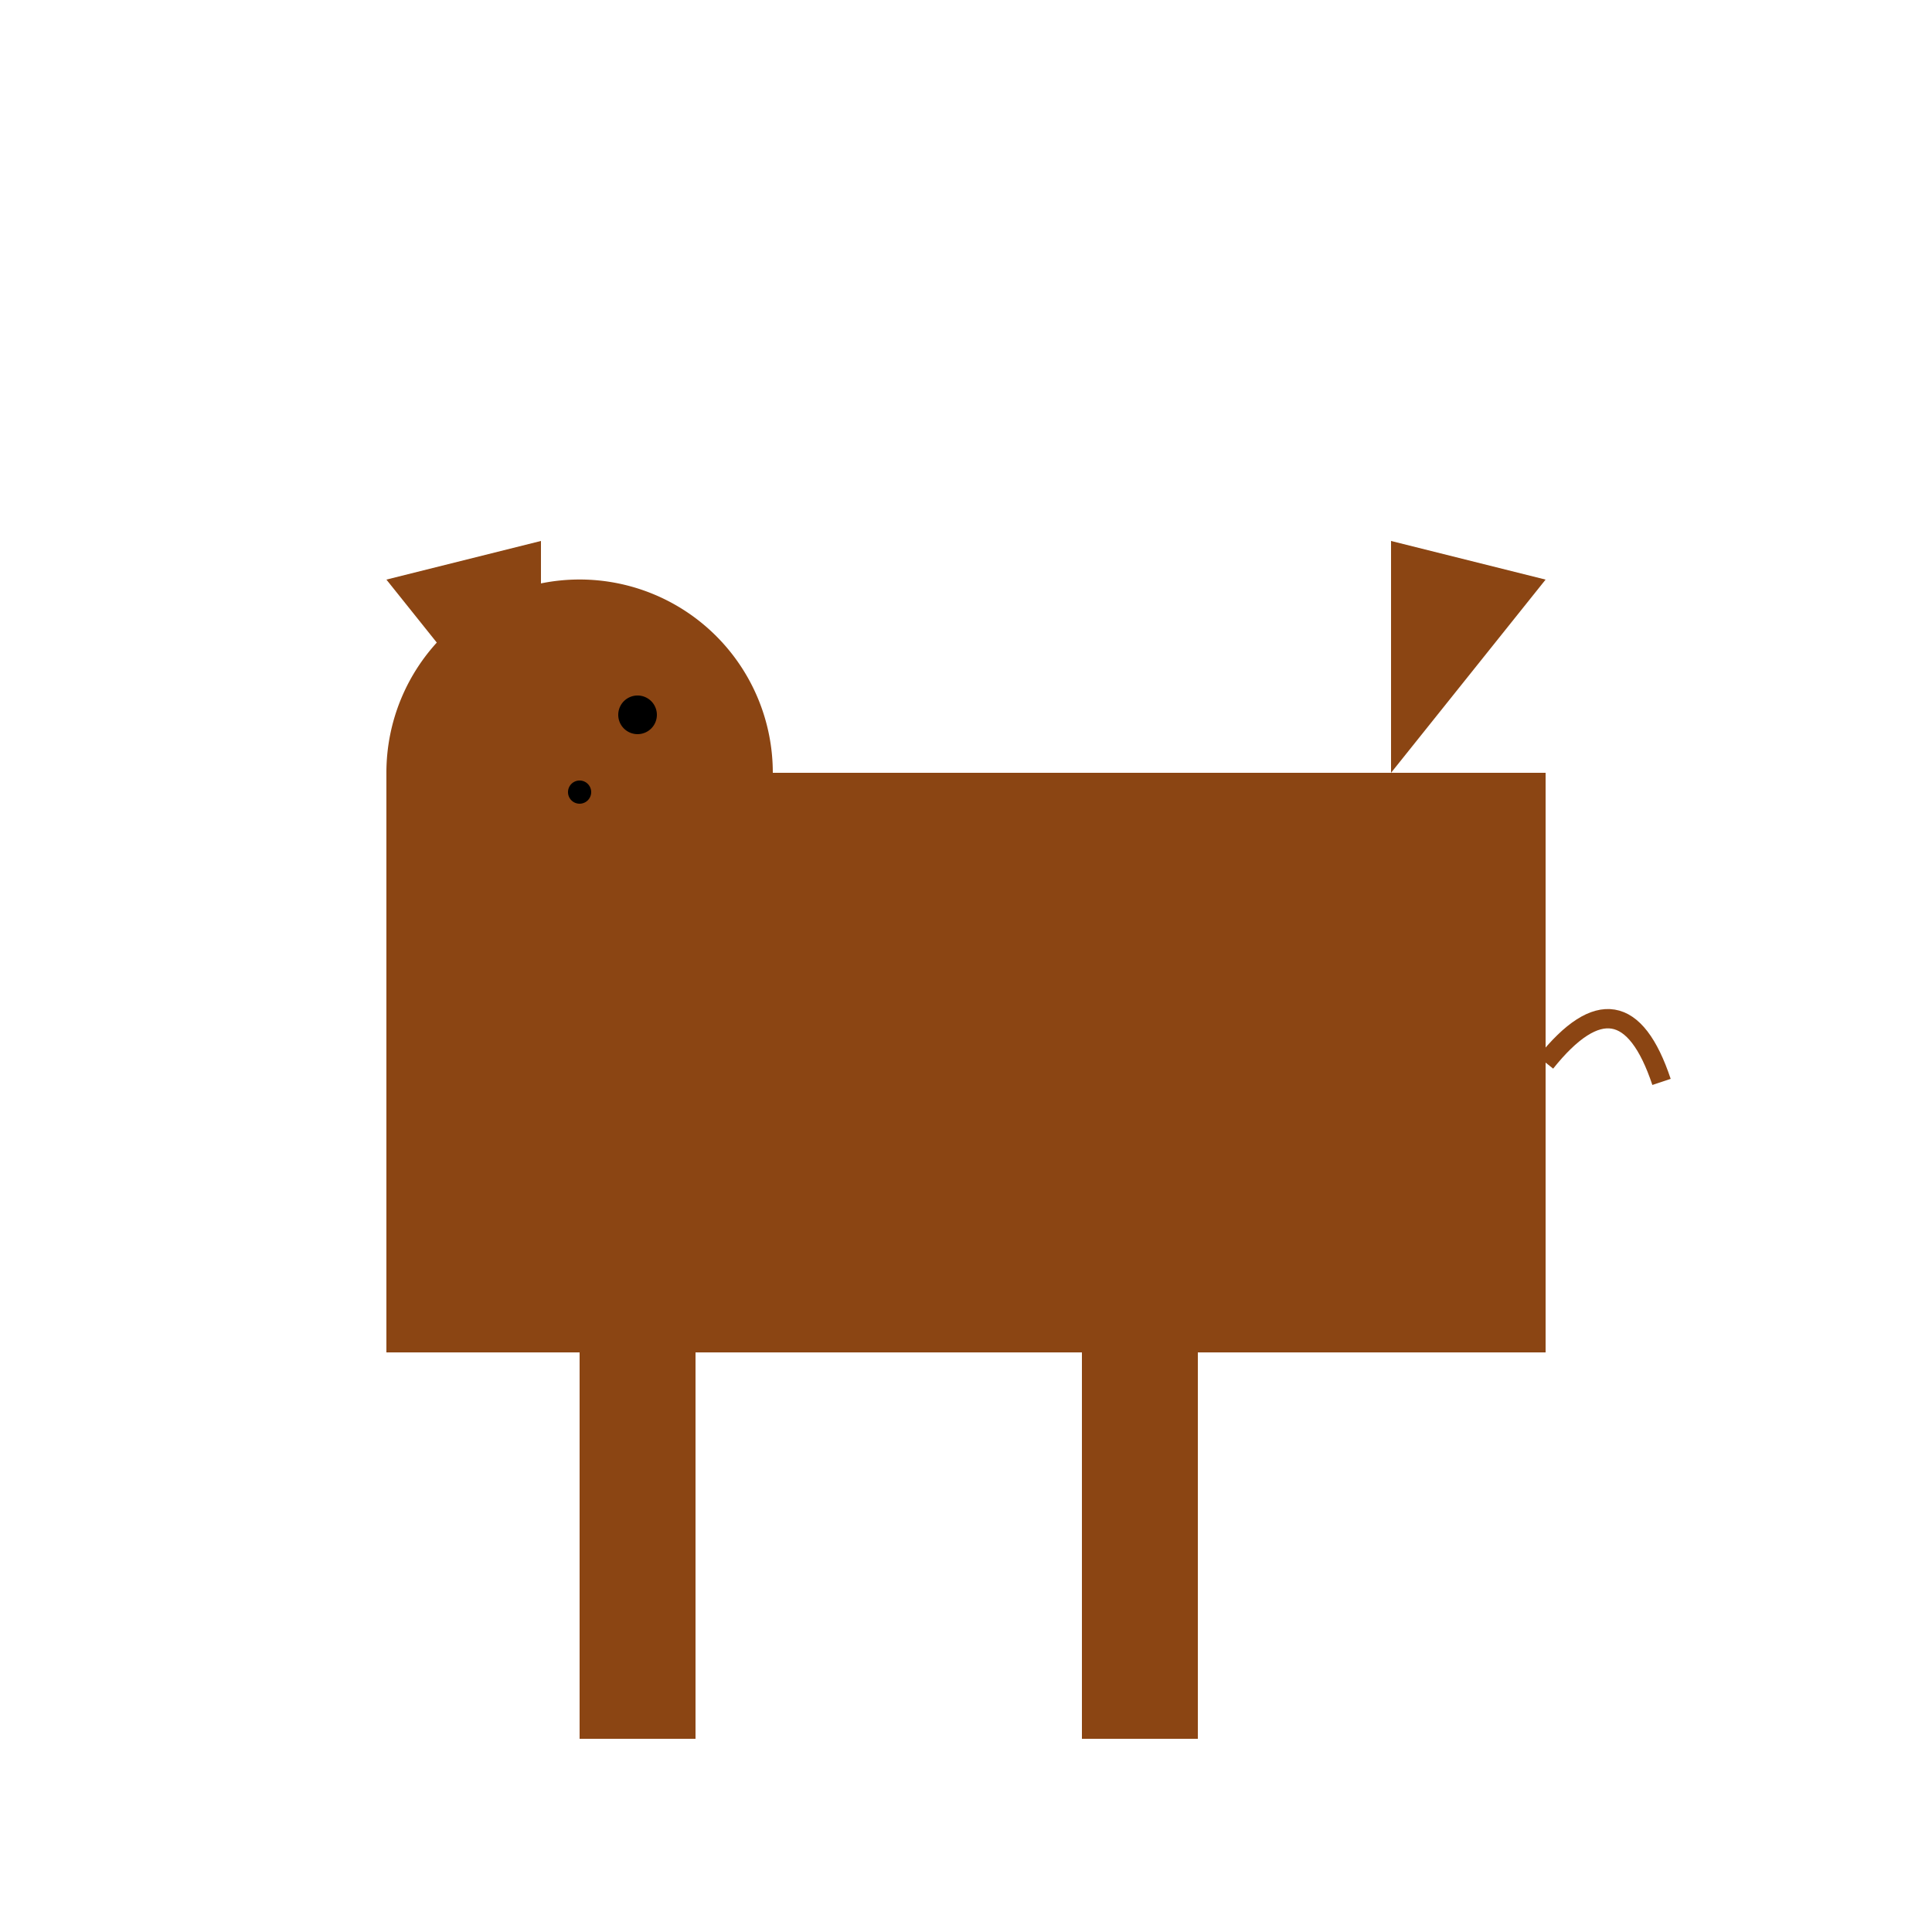
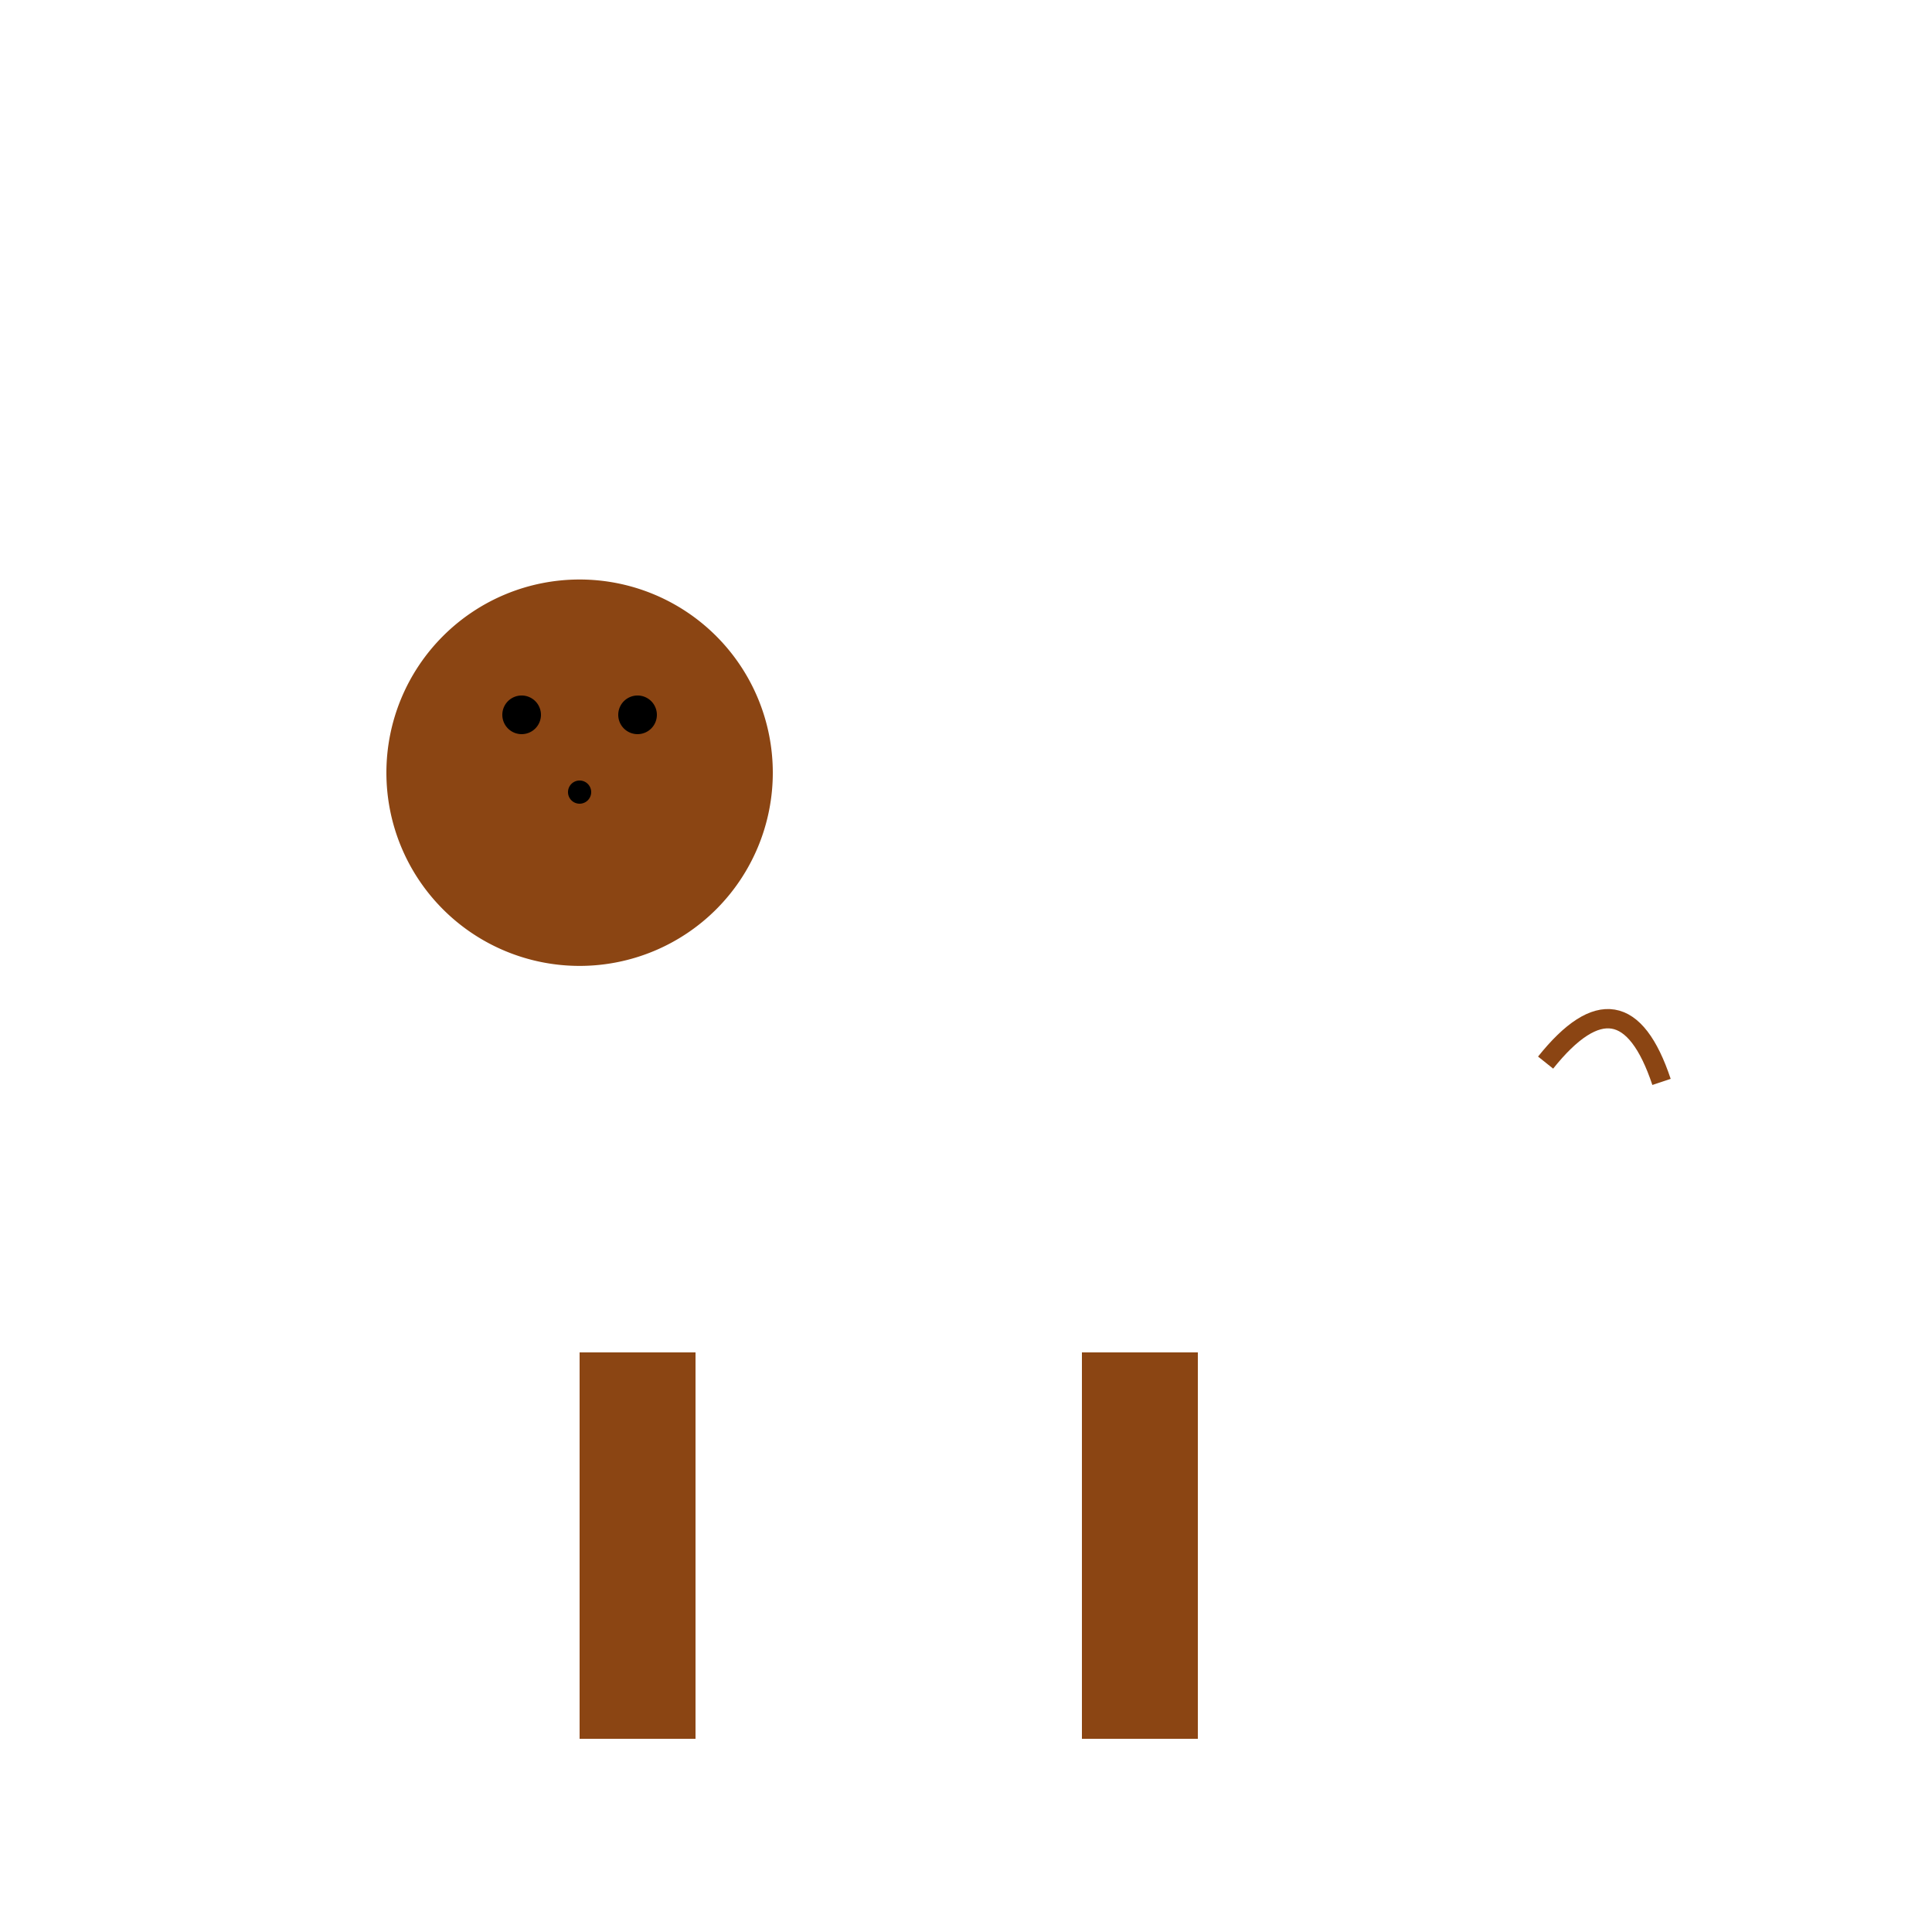
<svg xmlns="http://www.w3.org/2000/svg" width="500" height="500">
  <defs />
  <g>
-     <rect fill="#8B4513" stroke="none" x="100" y="200" width="300" height="150" />
    <path fill="#8B4513" stroke="none" paint-order="stroke fill markers" d=" M 200 200 A 50 50 0 1 1 200 199.95" />
    <path fill="black" stroke="none" paint-order="stroke fill markers" d=" M 140 185 A 5 5 0 1 1 140 184.995 L 170 185 A 5 5 0 1 1 170 184.995" />
    <path fill="black" stroke="none" paint-order="stroke fill markers" d=" M 153 205 A 3 3 0 1 1 153 204.997" />
-     <path fill="#8B4513" stroke="none" paint-order="stroke fill markers" d=" M 100 150 L 140 140 L 140 200 Z" />
-     <path fill="#8B4513" stroke="none" paint-order="stroke fill markers" d=" M 400 150 L 360 140 L 360 200 Z" />
    <path fill="none" stroke="#8B4513" paint-order="fill stroke markers" d=" M 400 275 Q 420 250 430 280" stroke-miterlimit="10" stroke-width="5" stroke-dasharray="" />
    <rect fill="#8B4513" stroke="none" x="150" y="350" width="30" height="100" />
    <rect fill="#8B4513" stroke="none" x="280" y="350" width="30" height="100" />
  </g>
</svg>